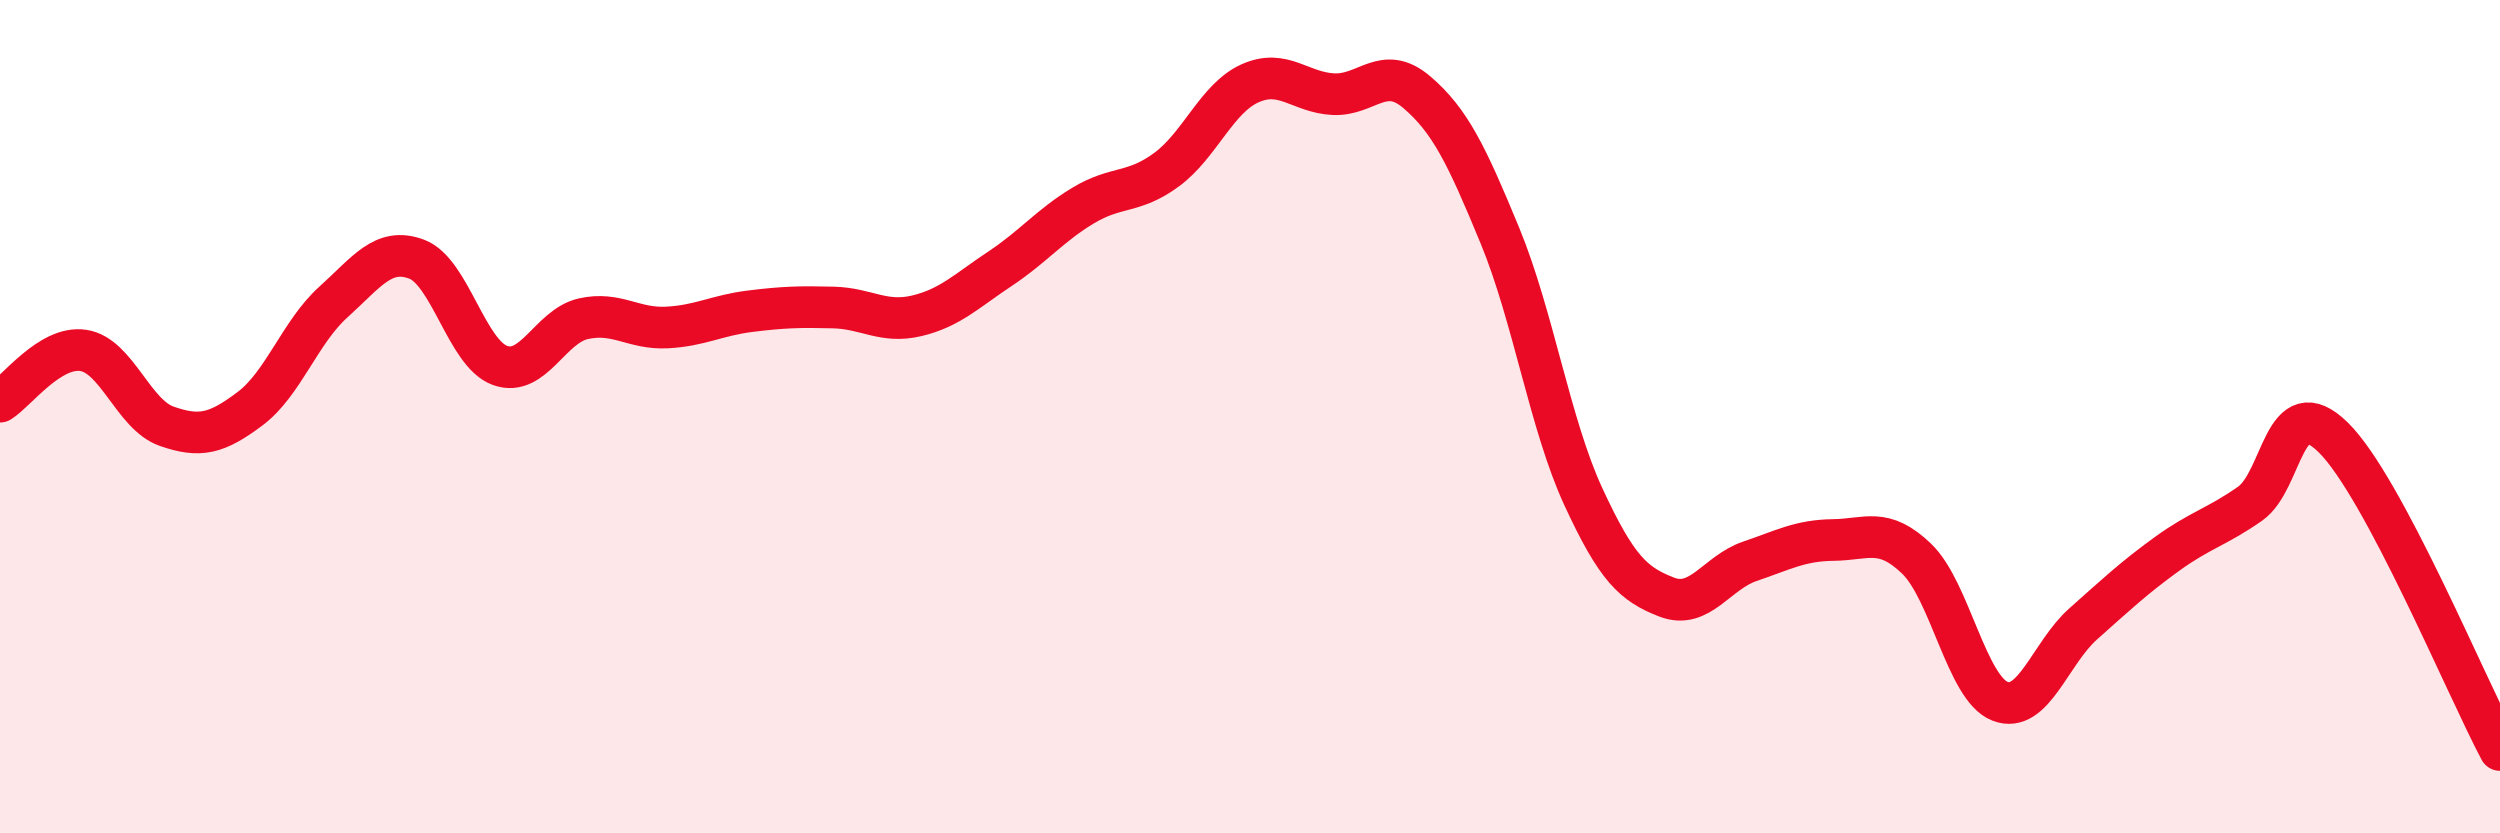
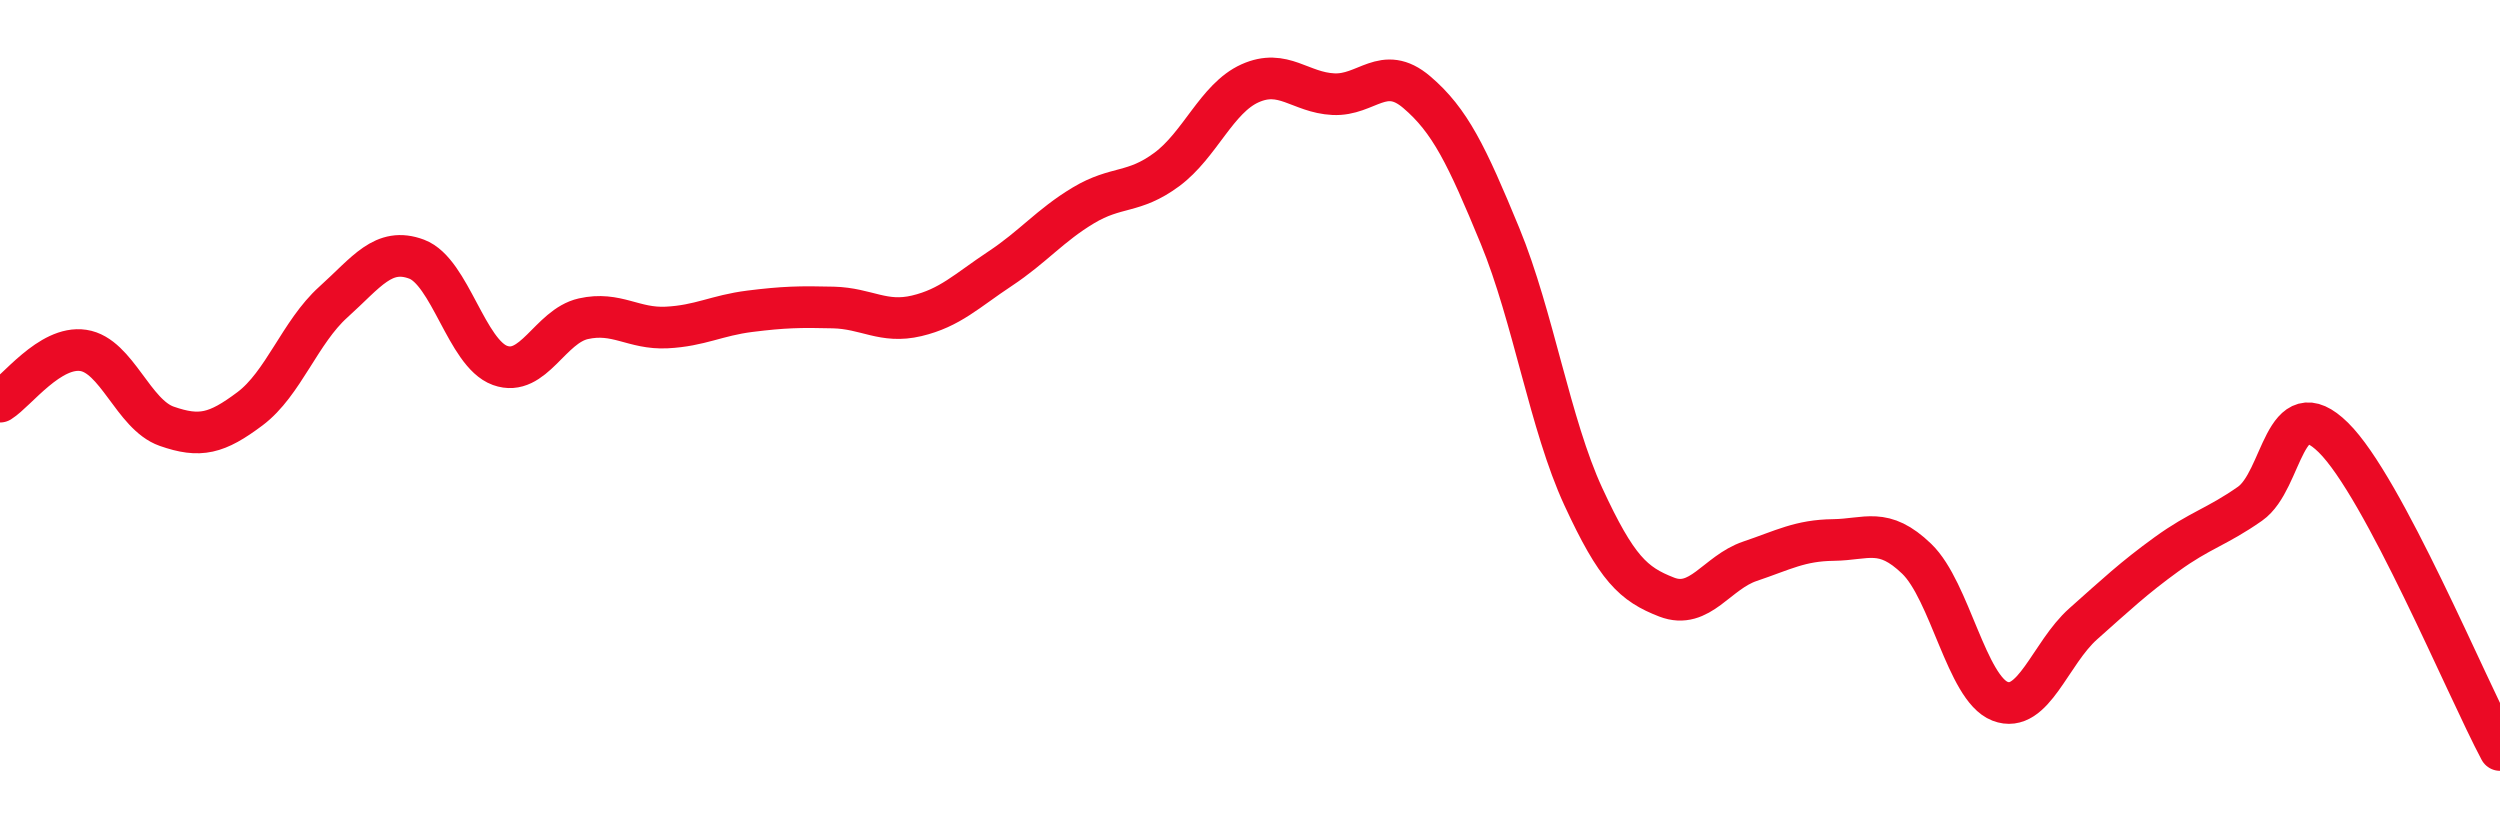
<svg xmlns="http://www.w3.org/2000/svg" width="60" height="20" viewBox="0 0 60 20">
-   <path d="M 0,9.64 C 0.4,9.39 1.2,8.29 2,8.41 C 2.8,8.53 3.2,9.95 4,10.23 C 4.8,10.51 5.2,10.41 6,9.81 C 6.8,9.21 7.2,7.97 8,7.25 C 8.8,6.53 9.2,5.92 10,6.22 C 10.8,6.52 11.2,8.48 12,8.77 C 12.8,9.06 13.2,7.83 14,7.65 C 14.8,7.47 15.2,7.9 16,7.86 C 16.8,7.82 17.2,7.57 18,7.47 C 18.8,7.37 19.2,7.36 20,7.38 C 20.8,7.4 21.2,7.77 22,7.58 C 22.8,7.39 23.2,6.98 24,6.45 C 24.8,5.92 25.2,5.41 26,4.93 C 26.8,4.45 27.2,4.66 28,4.07 C 28.8,3.48 29.2,2.36 30,2 C 30.8,1.64 31.2,2.22 32,2.26 C 32.8,2.3 33.2,1.53 34,2.21 C 34.8,2.89 35.2,3.72 36,5.66 C 36.8,7.6 37.2,10.19 38,11.92 C 38.8,13.65 39.2,14.02 40,14.33 C 40.8,14.64 41.2,13.74 42,13.47 C 42.8,13.2 43.2,12.97 44,12.96 C 44.8,12.95 45.2,12.64 46,13.41 C 46.8,14.18 47.2,16.52 48,16.83 C 48.8,17.14 49.2,15.68 50,14.97 C 50.8,14.26 51.2,13.88 52,13.3 C 52.8,12.72 53.2,12.65 54,12.09 C 54.8,11.53 54.8,9.32 56,10.5 C 57.2,11.68 59.2,16.5 60,18L60 20L0 20Z" fill="#EB0A25" opacity="0.1" stroke-linecap="round" stroke-linejoin="round" />
  <path d="M 0,9.64 C 0.4,9.39 1.2,8.29 2,8.41 C 2.8,8.53 3.2,9.95 4,10.23 C 4.8,10.51 5.2,10.41 6,9.81 C 6.8,9.21 7.2,7.97 8,7.25 C 8.8,6.53 9.2,5.92 10,6.22 C 10.8,6.52 11.2,8.48 12,8.77 C 12.8,9.06 13.2,7.83 14,7.65 C 14.8,7.47 15.2,7.9 16,7.86 C 16.8,7.82 17.2,7.57 18,7.47 C 18.8,7.37 19.2,7.36 20,7.38 C 20.8,7.4 21.2,7.77 22,7.58 C 22.8,7.39 23.2,6.98 24,6.45 C 24.8,5.92 25.2,5.41 26,4.93 C 26.8,4.45 27.2,4.66 28,4.07 C 28.8,3.48 29.2,2.36 30,2 C 30.8,1.64 31.2,2.22 32,2.26 C 32.8,2.3 33.2,1.53 34,2.21 C 34.8,2.89 35.2,3.72 36,5.66 C 36.8,7.6 37.2,10.19 38,11.92 C 38.8,13.65 39.2,14.02 40,14.33 C 40.8,14.64 41.2,13.74 42,13.47 C 42.8,13.2 43.2,12.97 44,12.96 C 44.8,12.95 45.2,12.64 46,13.41 C 46.8,14.18 47.2,16.52 48,16.83 C 48.8,17.14 49.2,15.68 50,14.97 C 50.8,14.26 51.2,13.88 52,13.3 C 52.8,12.72 53.2,12.65 54,12.09 C 54.8,11.53 54.8,9.32 56,10.5 C 57.2,11.68 59.2,16.5 60,18" stroke="#EB0A25" stroke-width="1" fill="none" stroke-linecap="round" stroke-linejoin="round" />
</svg>